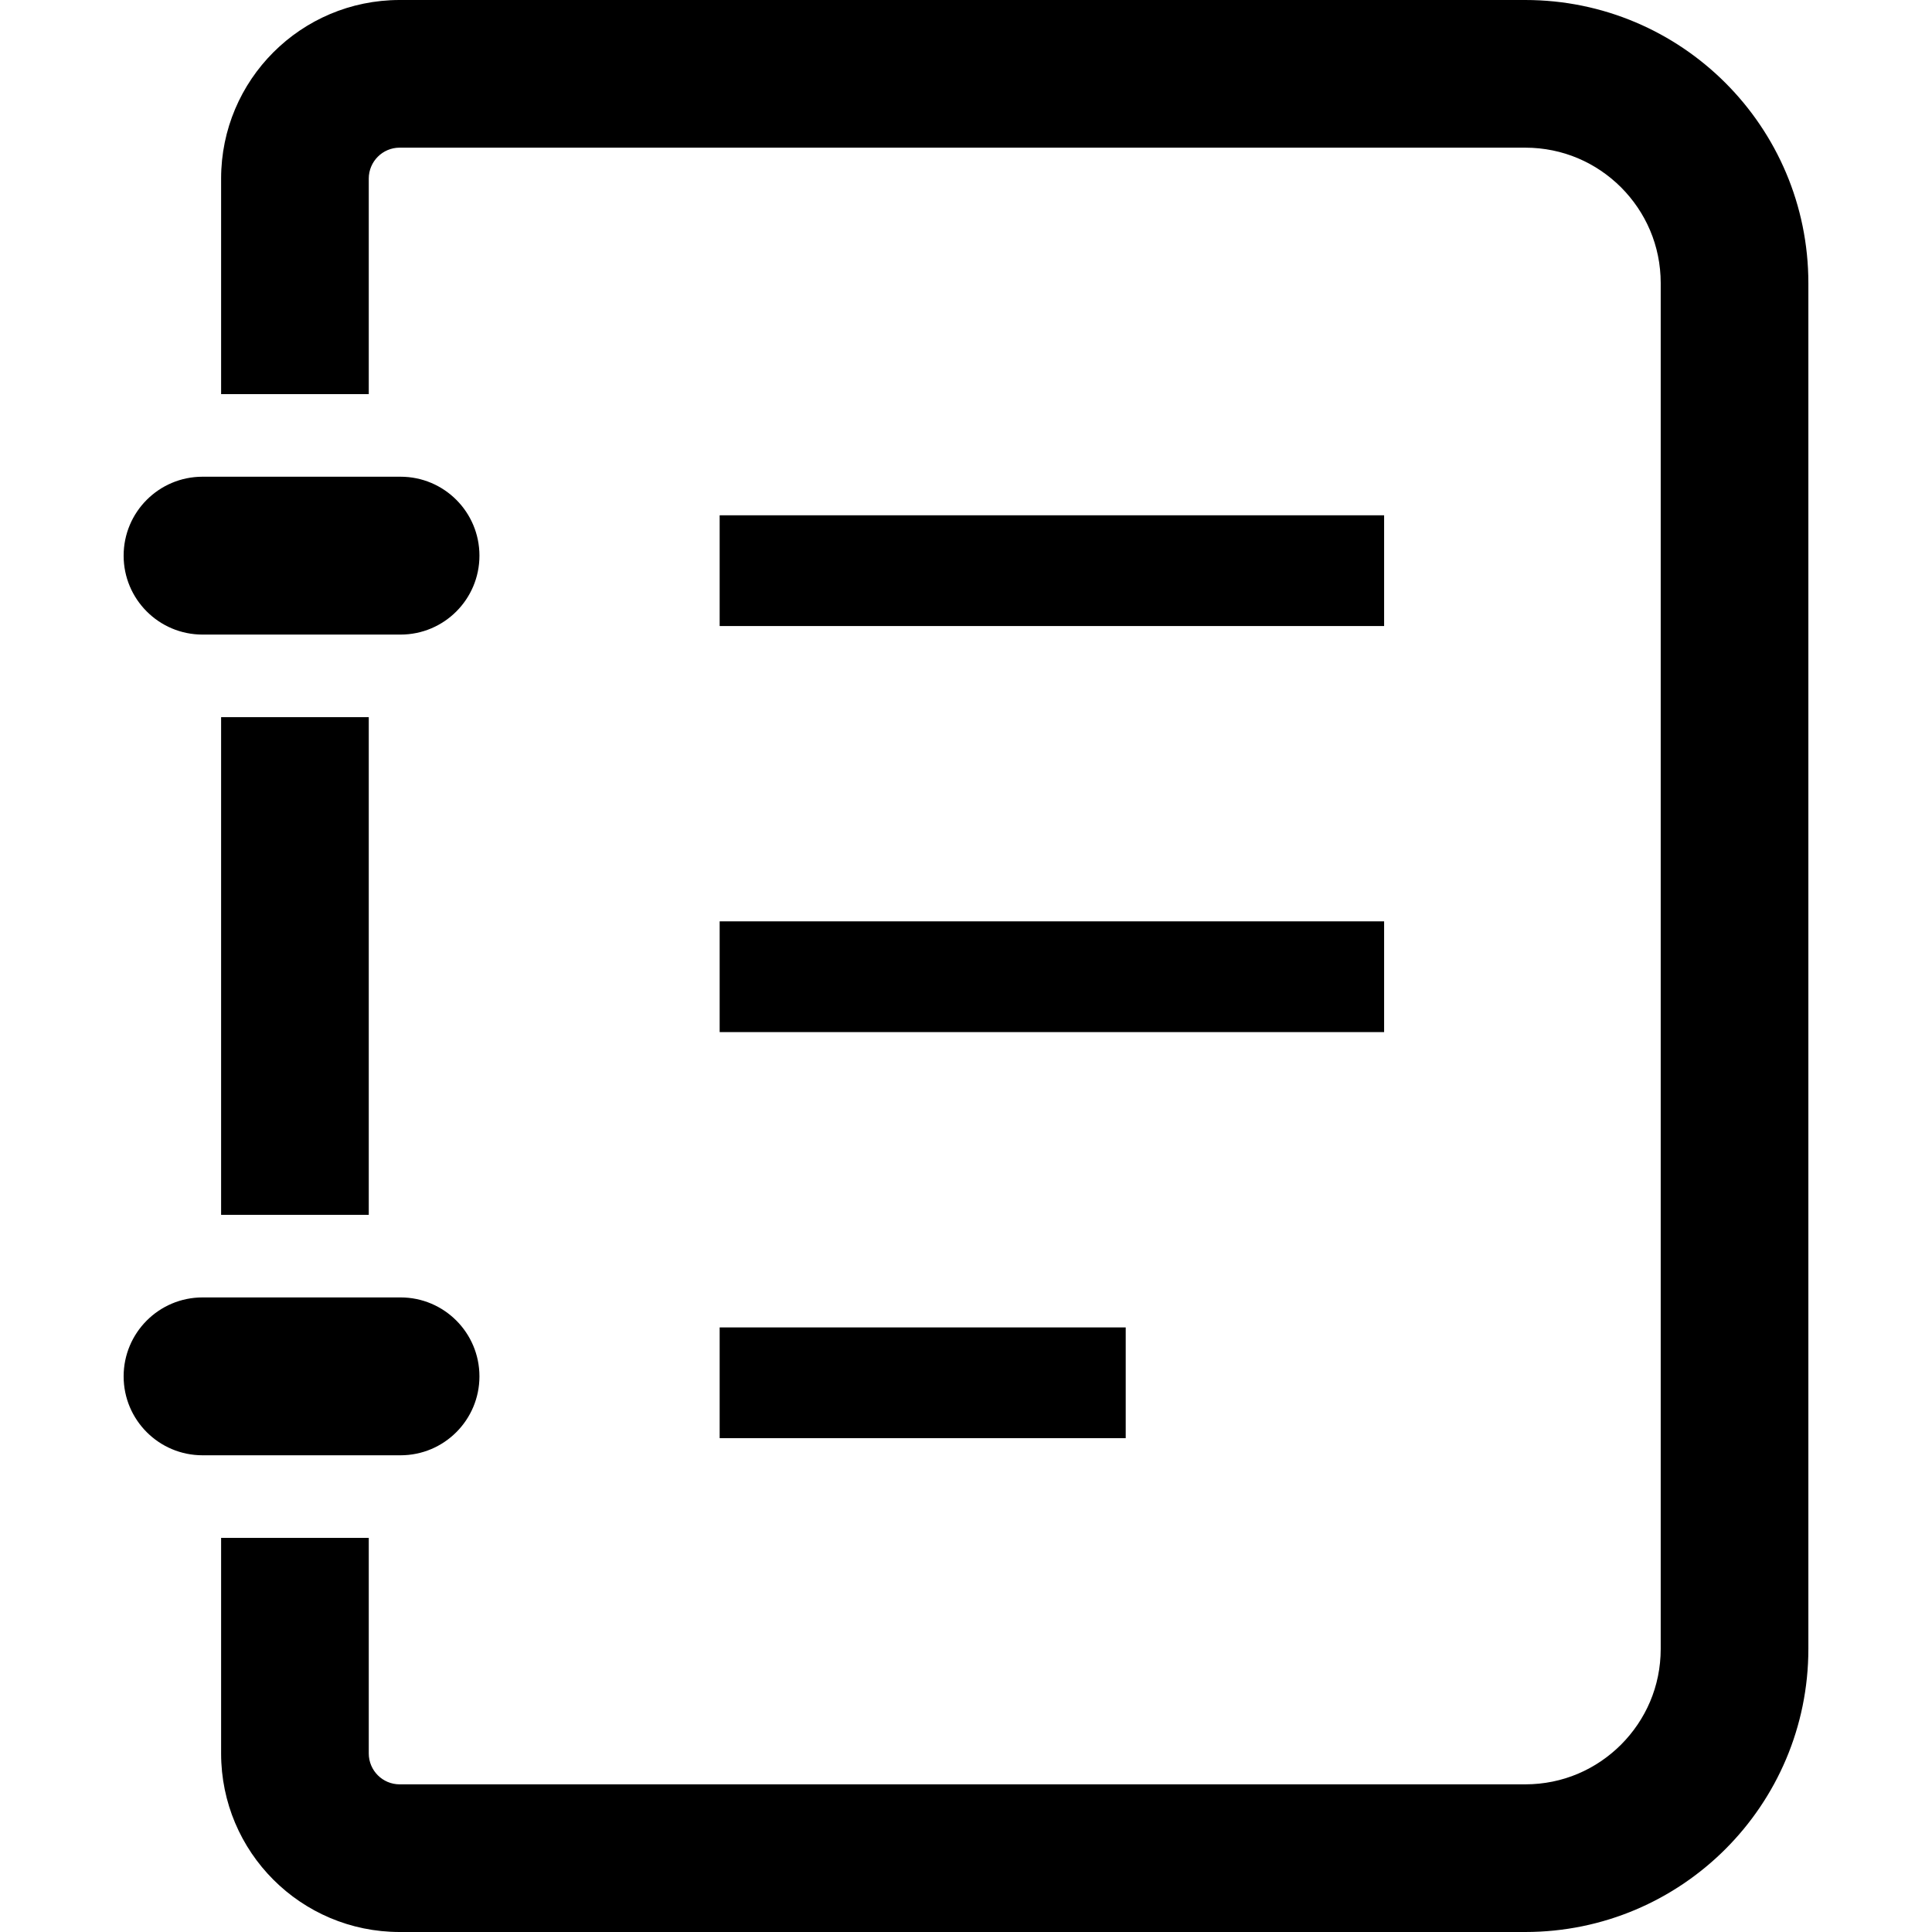
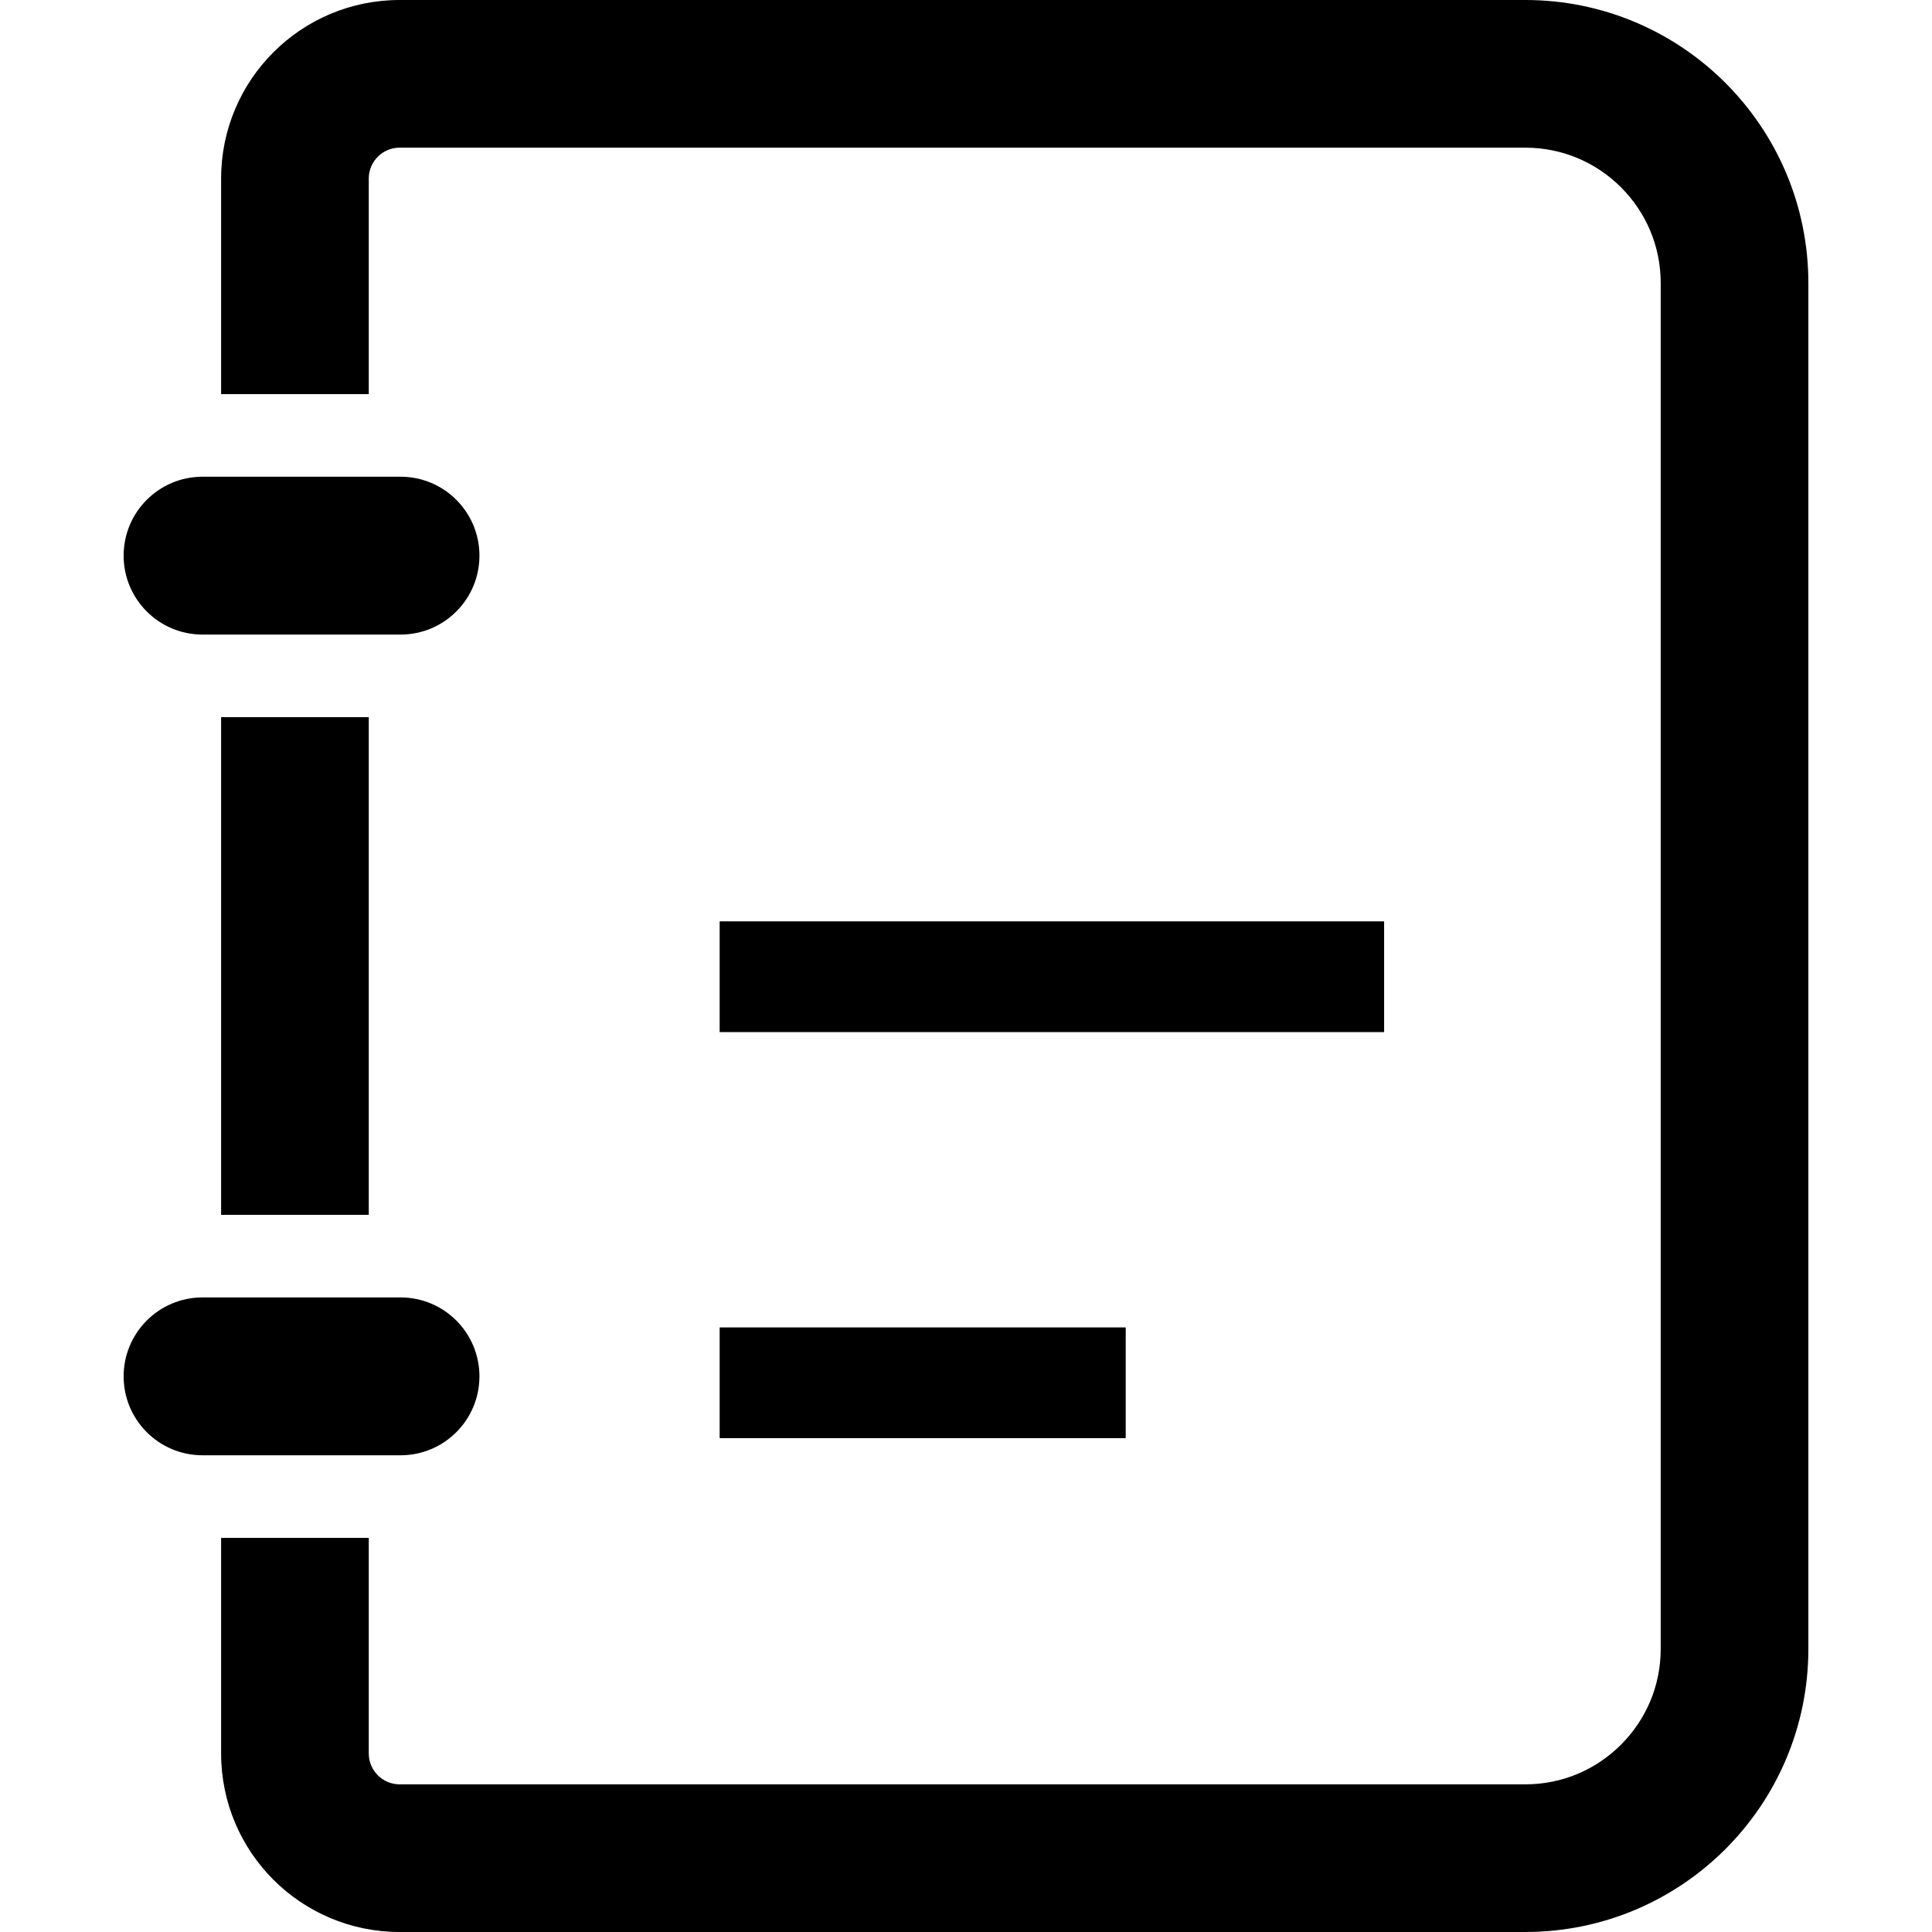
<svg xmlns="http://www.w3.org/2000/svg" version="1.1" id="_x32_" viewBox="0 0 512 512" xml:space="preserve">
  <style type="text/css">
	.st0{fill:#000000;}
</style>
  <g>
    <path class="st0" d="M53.667,168.17h52.487c11.54,0,20.903-9.362,20.903-20.921c0-11.55-9.363-20.913-20.903-20.913H53.667   c-11.541,0-20.903,9.362-20.903,20.913C32.763,158.808,42.126,168.17,53.667,168.17z" />
    <path class="st0" d="M404.208,0H105.891c-26.134,0.02-47.28,21.171-47.295,47.3v57.149h39.131V47.3   c0.01-4.5,3.668-8.159,8.164-8.168h298.317c9.979,0.01,18.826,3.984,25.384,10.508c6.525,6.564,10.504,15.41,10.514,25.384v361.953   c-0.01,9.974-3.988,18.82-10.514,25.374c-6.558,6.535-15.405,10.51-25.384,10.518H105.891c-4.495-0.009-8.154-3.668-8.164-8.168   v-57.149H58.596v57.149c0.015,26.129,21.161,47.28,47.295,47.299h298.317c41.444-0.009,75.014-33.58,75.029-75.023V75.024   C479.222,33.58,445.651,0.01,404.208,0z" />
    <rect x="58.596" y="190.058" class="st0" width="39.131" height="131.886" />
    <path class="st0" d="M127.057,364.753c0-11.551-9.363-20.922-20.903-20.922H53.667c-11.541,0-20.903,9.372-20.903,20.922   c0,11.549,9.362,20.912,20.903,20.912h52.487C117.694,385.665,127.057,376.302,127.057,364.753z" />
-     <rect x="190.716" y="136.558" class="st0" width="176.09" height="29.348" />
    <rect x="190.716" y="244.168" class="st0" width="176.09" height="29.348" />
    <rect x="190.716" y="351.779" class="st0" width="107.61" height="29.348" />
  </g>
</svg>